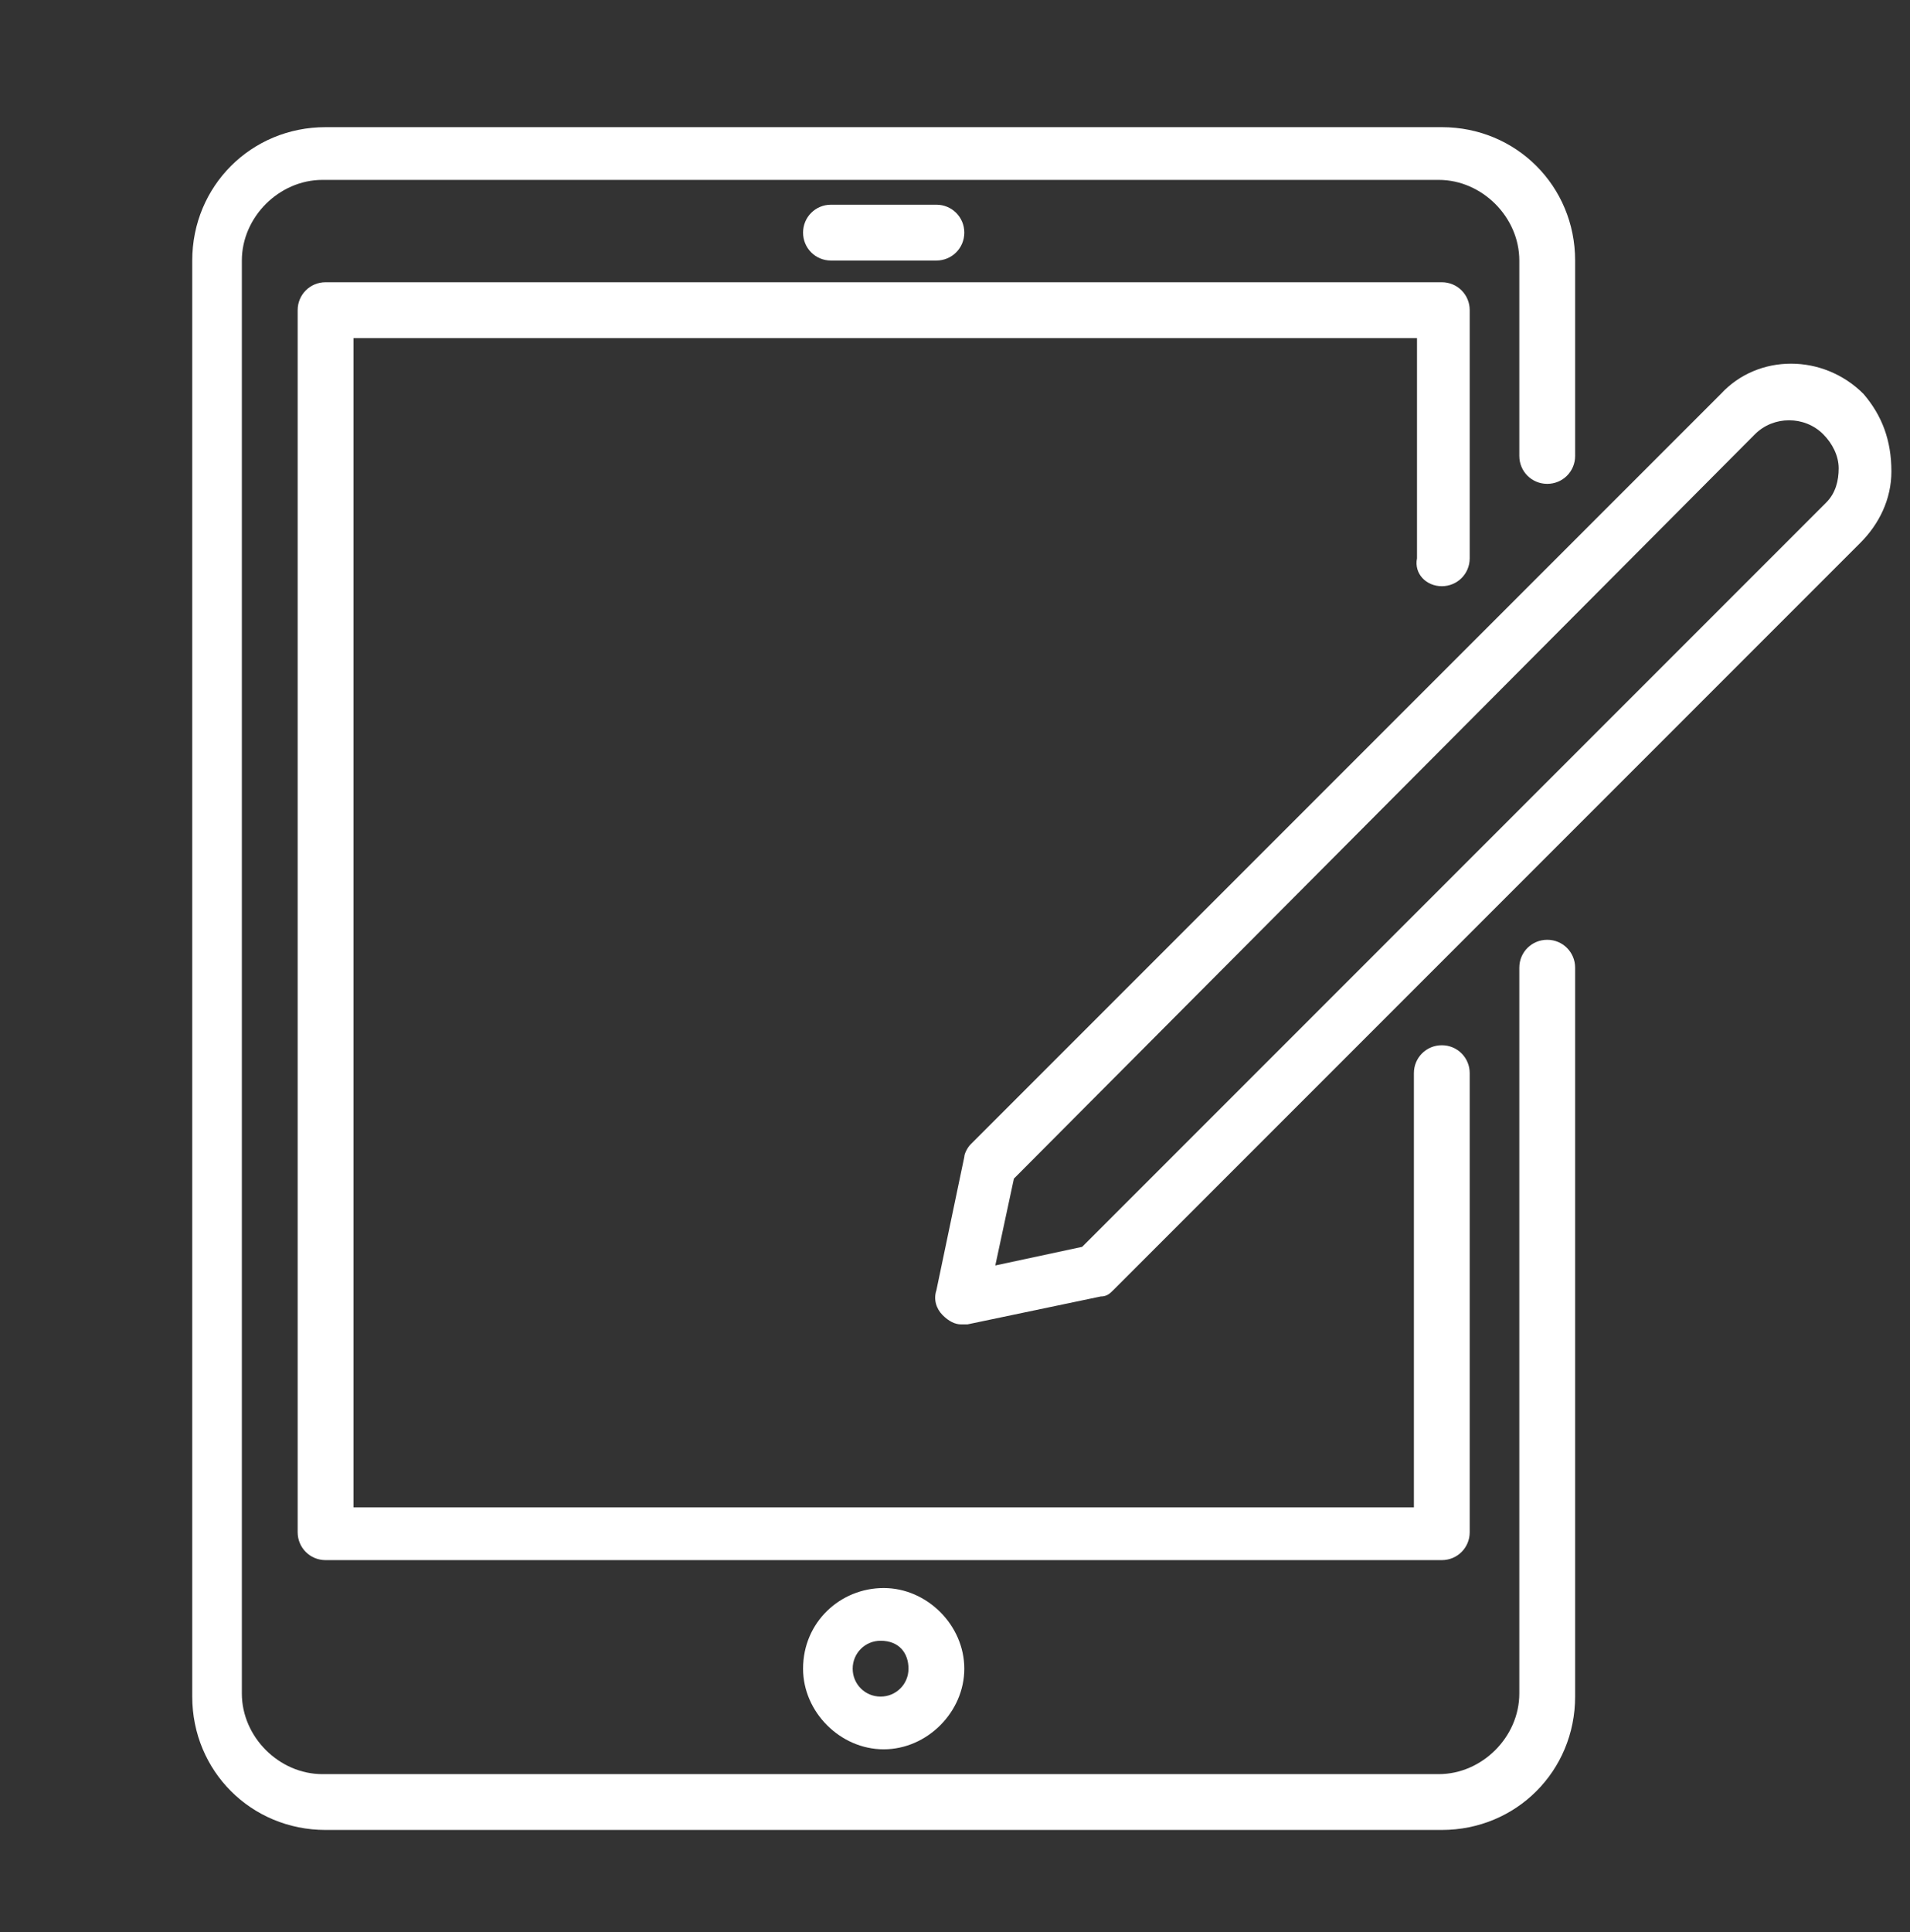
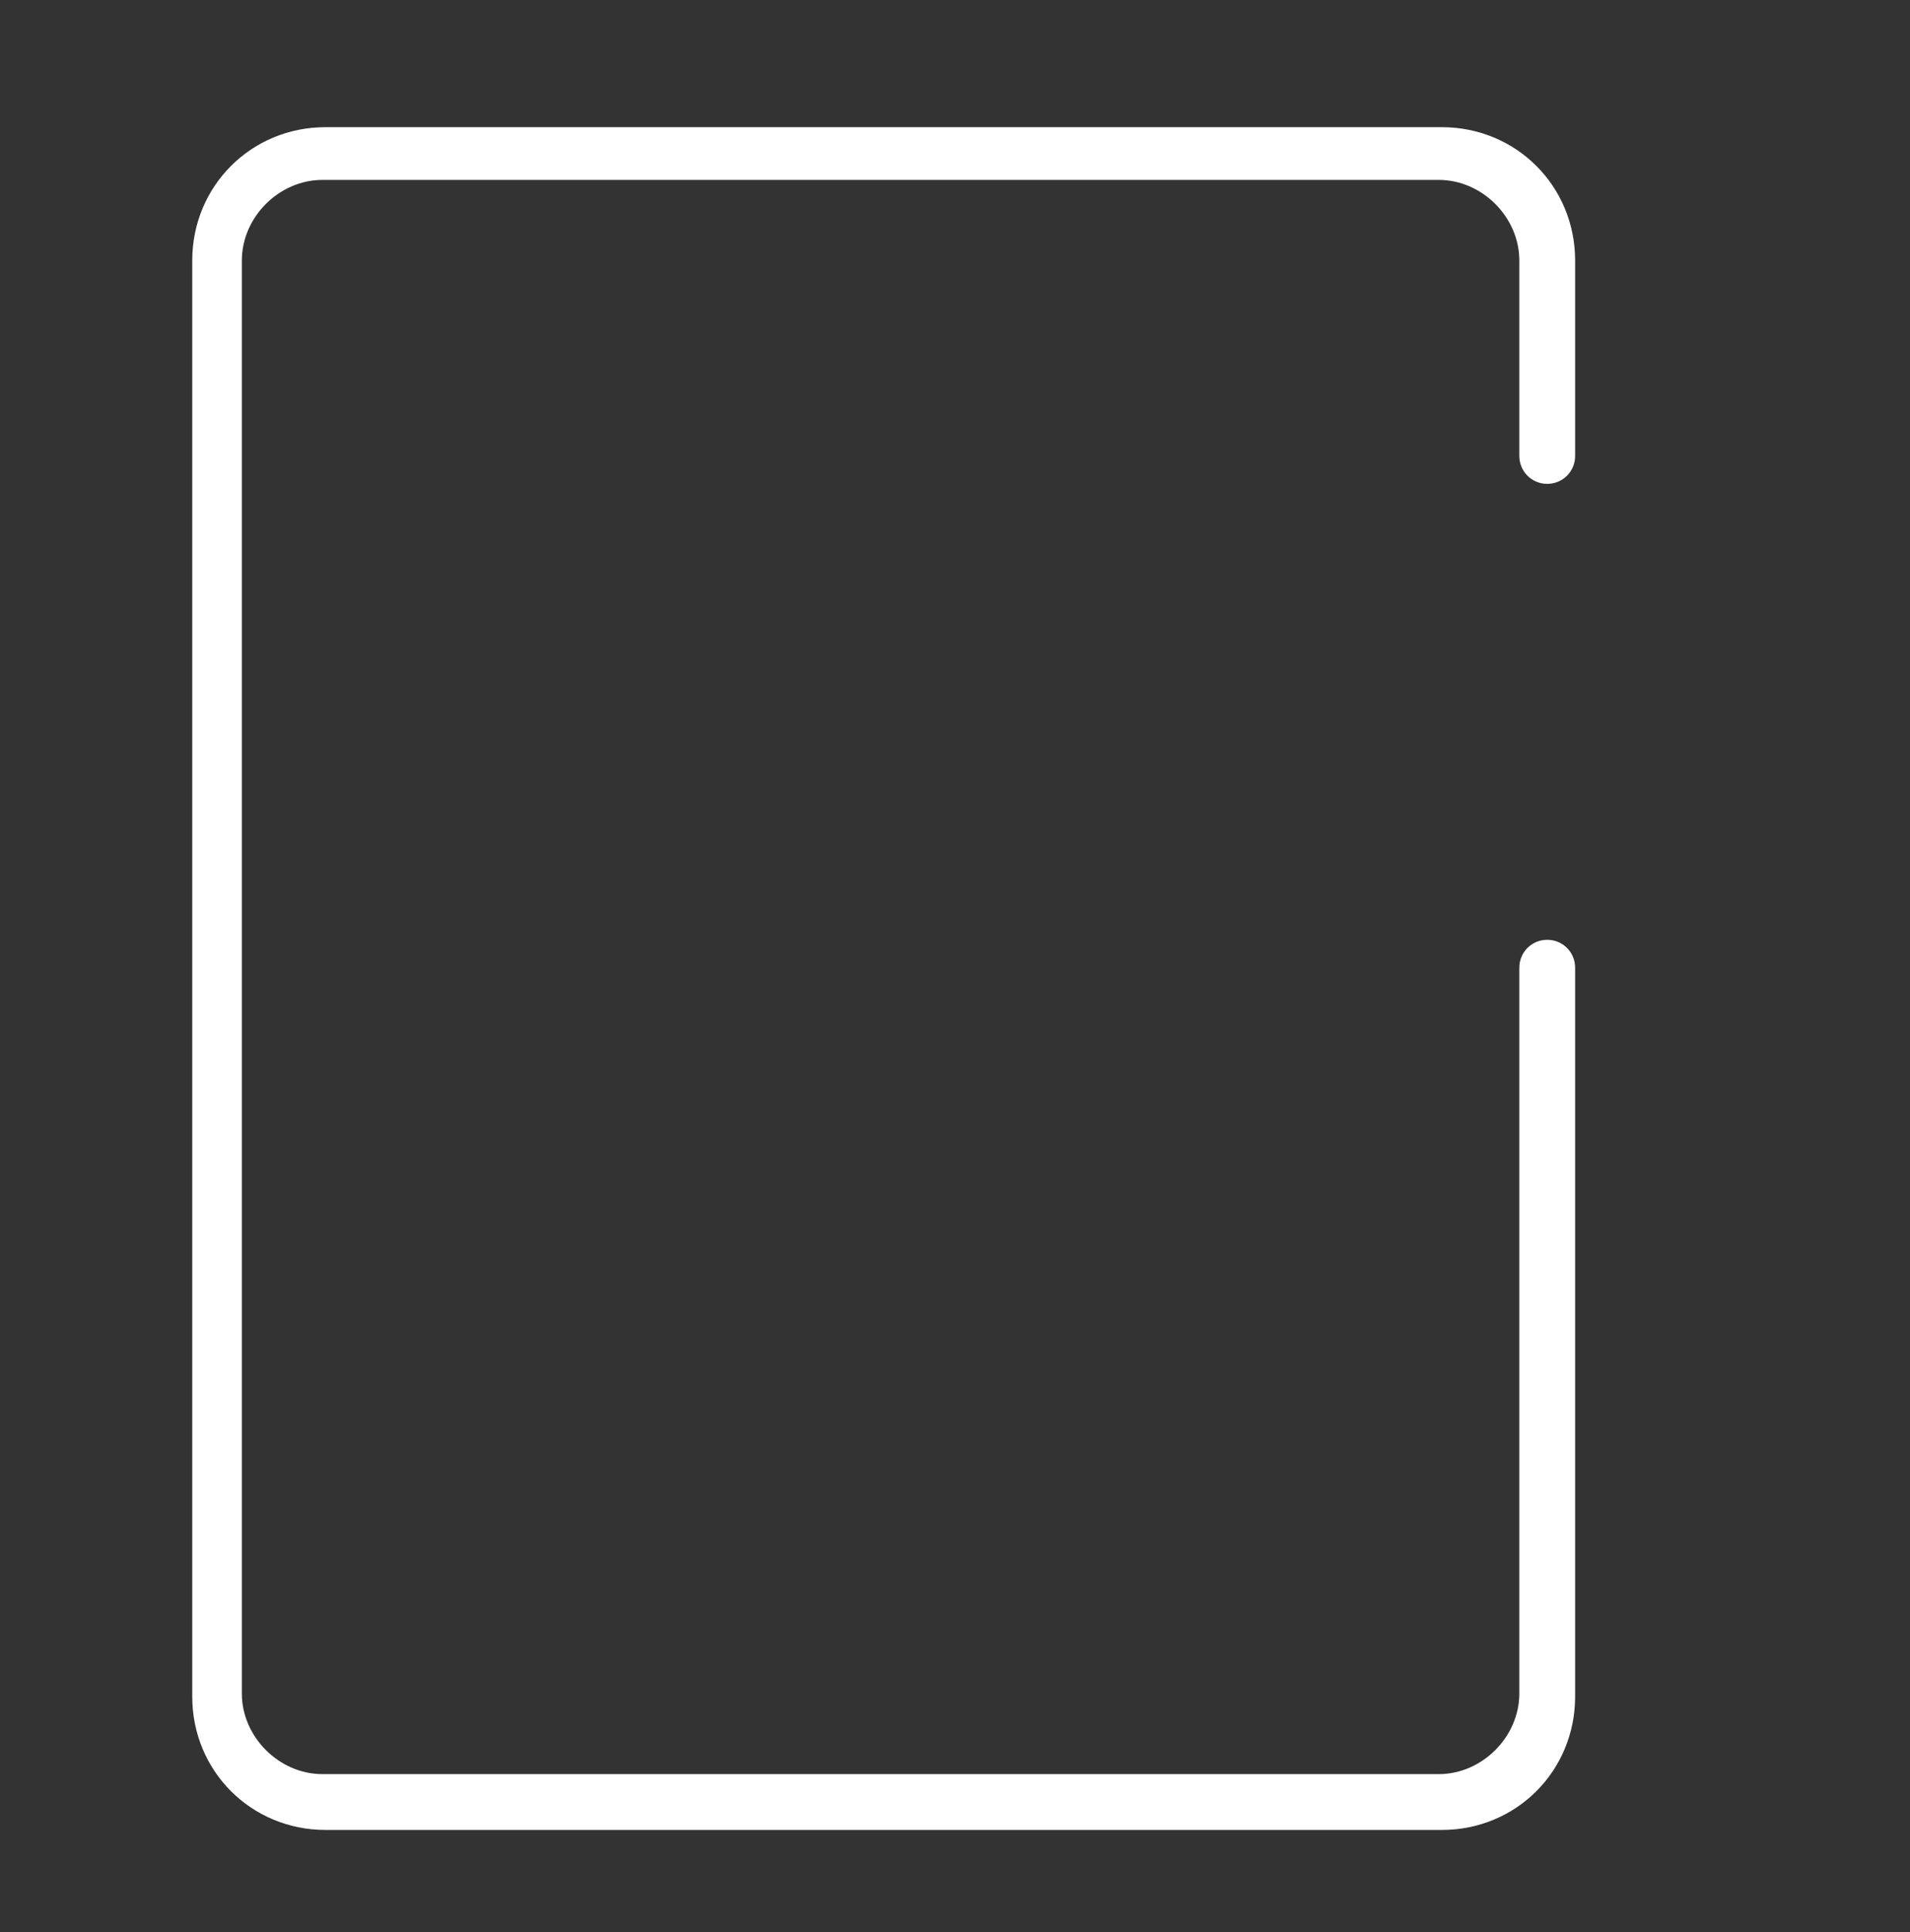
<svg xmlns="http://www.w3.org/2000/svg" version="1.1" id="Ebene_1" x="0px" y="0px" viewBox="0 0 61.6 62.3" style="enable-background:new 0 0 61.6 62.3;" xml:space="preserve">
  <rect x="0" y="0" width="61.6" height="62.3" fill="#333333" stroke="none" />
  <style type="text/css">
	.st0{fill:#FFFFFF;}
</style>
  <path class="st0" d="M49.9,30.3c-0.5,0-0.9,0.4-0.9,0.9v23.4c0,1.4-1.2,2.6-2.6,2.6h-36c-1.4,0-2.6-1.2-2.6-2.6V8.4  c0-1.4,1.2-2.6,2.6-2.6h36c1.4,0,2.6,1.2,2.6,2.6v6.3c0,0.5,0.4,0.9,0.9,0.9c0.5,0,0.9-0.4,0.9-0.9V8.4c0-2.4-1.9-4.3-4.3-4.3h-36  C8.1,4.1,6.2,6,6.2,8.4v46.3c0,2.4,1.9,4.3,4.3,4.3h36c2.4,0,4.3-1.9,4.3-4.3V31.2C50.8,30.7,50.4,30.3,49.9,30.3z" />
-   <path class="st0" d="M46.5,18.9c0.5,0,0.9-0.4,0.9-0.9v-8c0-0.5-0.4-0.9-0.9-0.9h-36c-0.5,0-0.9,0.4-0.9,0.9v39.4  c0,0.5,0.4,0.9,0.9,0.9h36c0.5,0,0.9-0.4,0.9-0.9V34.6c0-0.5-0.4-0.9-0.9-0.9c-0.5,0-0.9,0.4-0.9,0.9v14H11.4V10.9h34.3v7.1  C45.6,18.5,46,18.9,46.5,18.9z" />
-   <path class="st0" d="M30.2,8.4c0.5,0,0.9-0.4,0.9-0.9s-0.4-0.9-0.9-0.9h-3.4c-0.5,0-0.9,0.4-0.9,0.9s0.4,0.9,0.9,0.9H30.2z" />
-   <path class="st0" d="M25.9,53.8c0,1.4,1.2,2.6,2.6,2.6s2.6-1.2,2.6-2.6c0-1.4-1.2-2.6-2.6-2.6S25.9,52.3,25.9,53.8z M29.3,53.8  c0,0.5-0.4,0.9-0.9,0.9c-0.5,0-0.9-0.4-0.9-0.9s0.4-0.9,0.9-0.9C29,52.9,29.3,53.3,29.3,53.8z" />
-   <path class="st0" d="M60.1,12.7c-1.3-1.3-3.4-1.3-4.6,0L31.3,36.9c-0.1,0.1-0.2,0.3-0.2,0.4l-0.9,4.3c-0.1,0.3,0,0.6,0.2,0.8  c0.2,0.2,0.4,0.3,0.6,0.3c0.1,0,0.1,0,0.2,0l4.3-0.9c0.2,0,0.3-0.1,0.4-0.2l24.1-24.1c0.6-0.6,1-1.4,1-2.3  C61,14.2,60.7,13.4,60.1,12.7z M58.9,16.2l-24,24l-2.8,0.6l0.6-2.8l23.9-24c0.6-0.6,1.6-0.6,2.2,0c0.3,0.3,0.5,0.7,0.5,1.1  C59.3,15.5,59.2,15.9,58.9,16.2z" />
</svg>